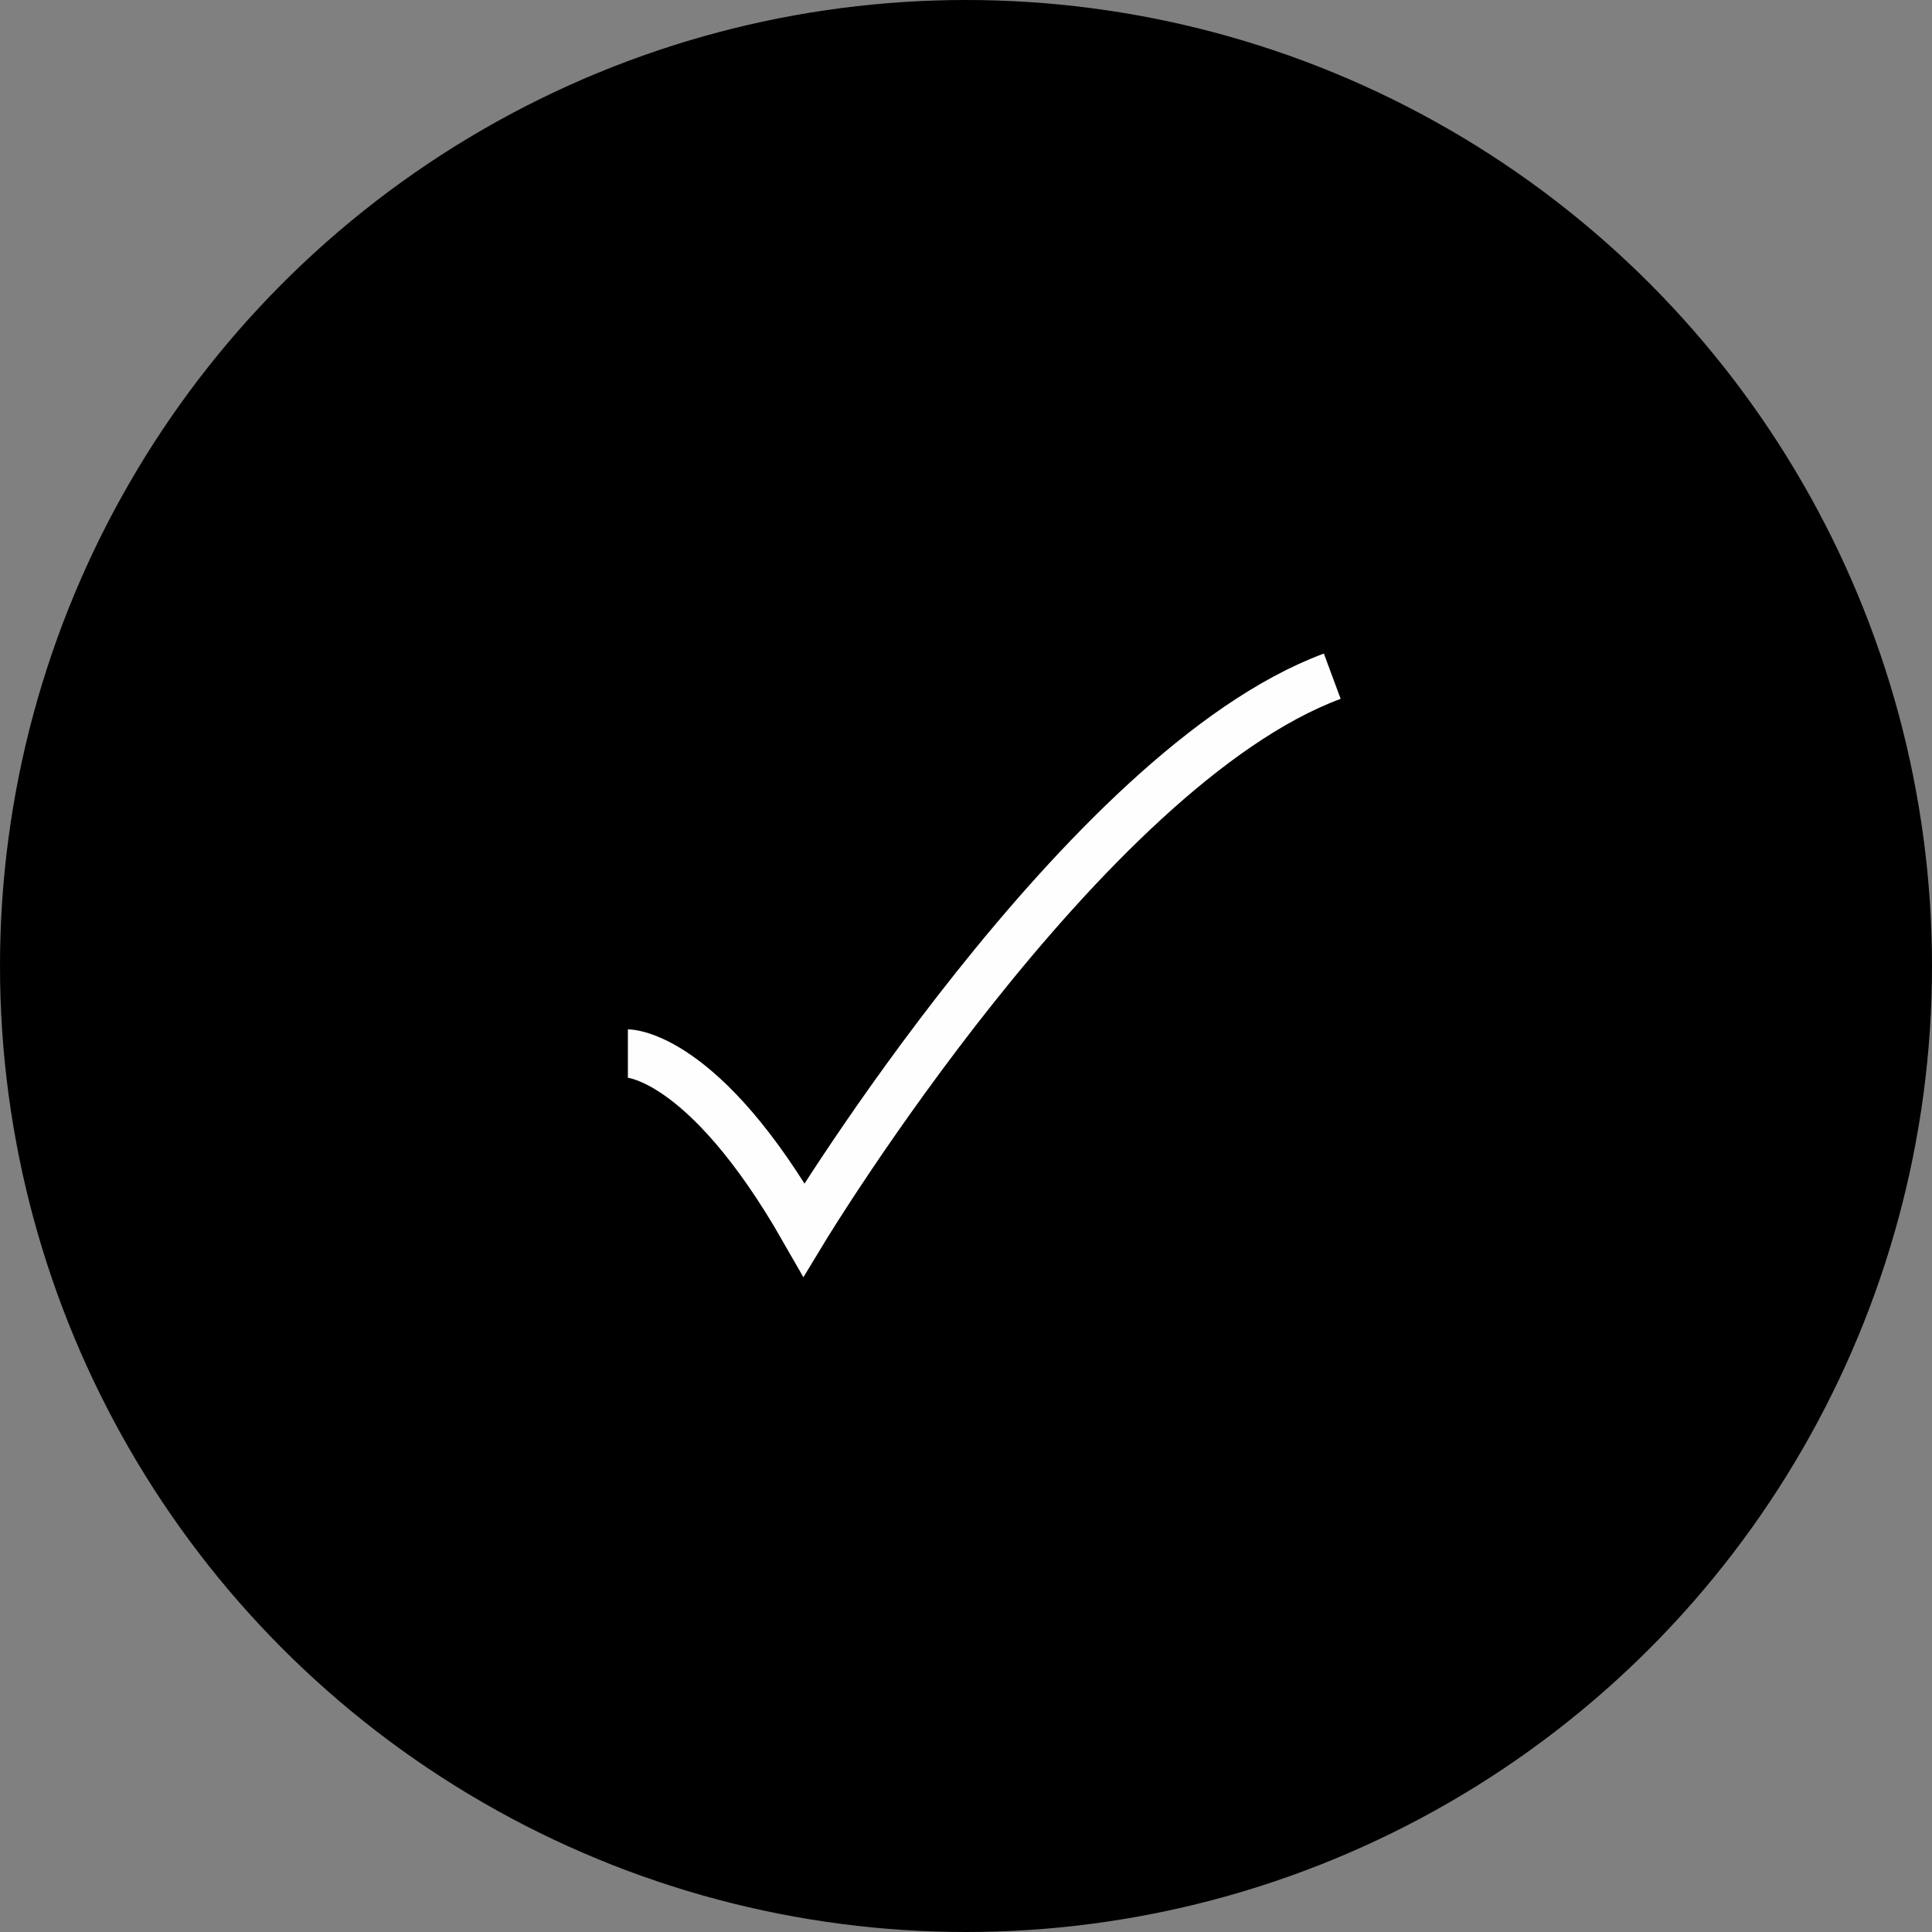
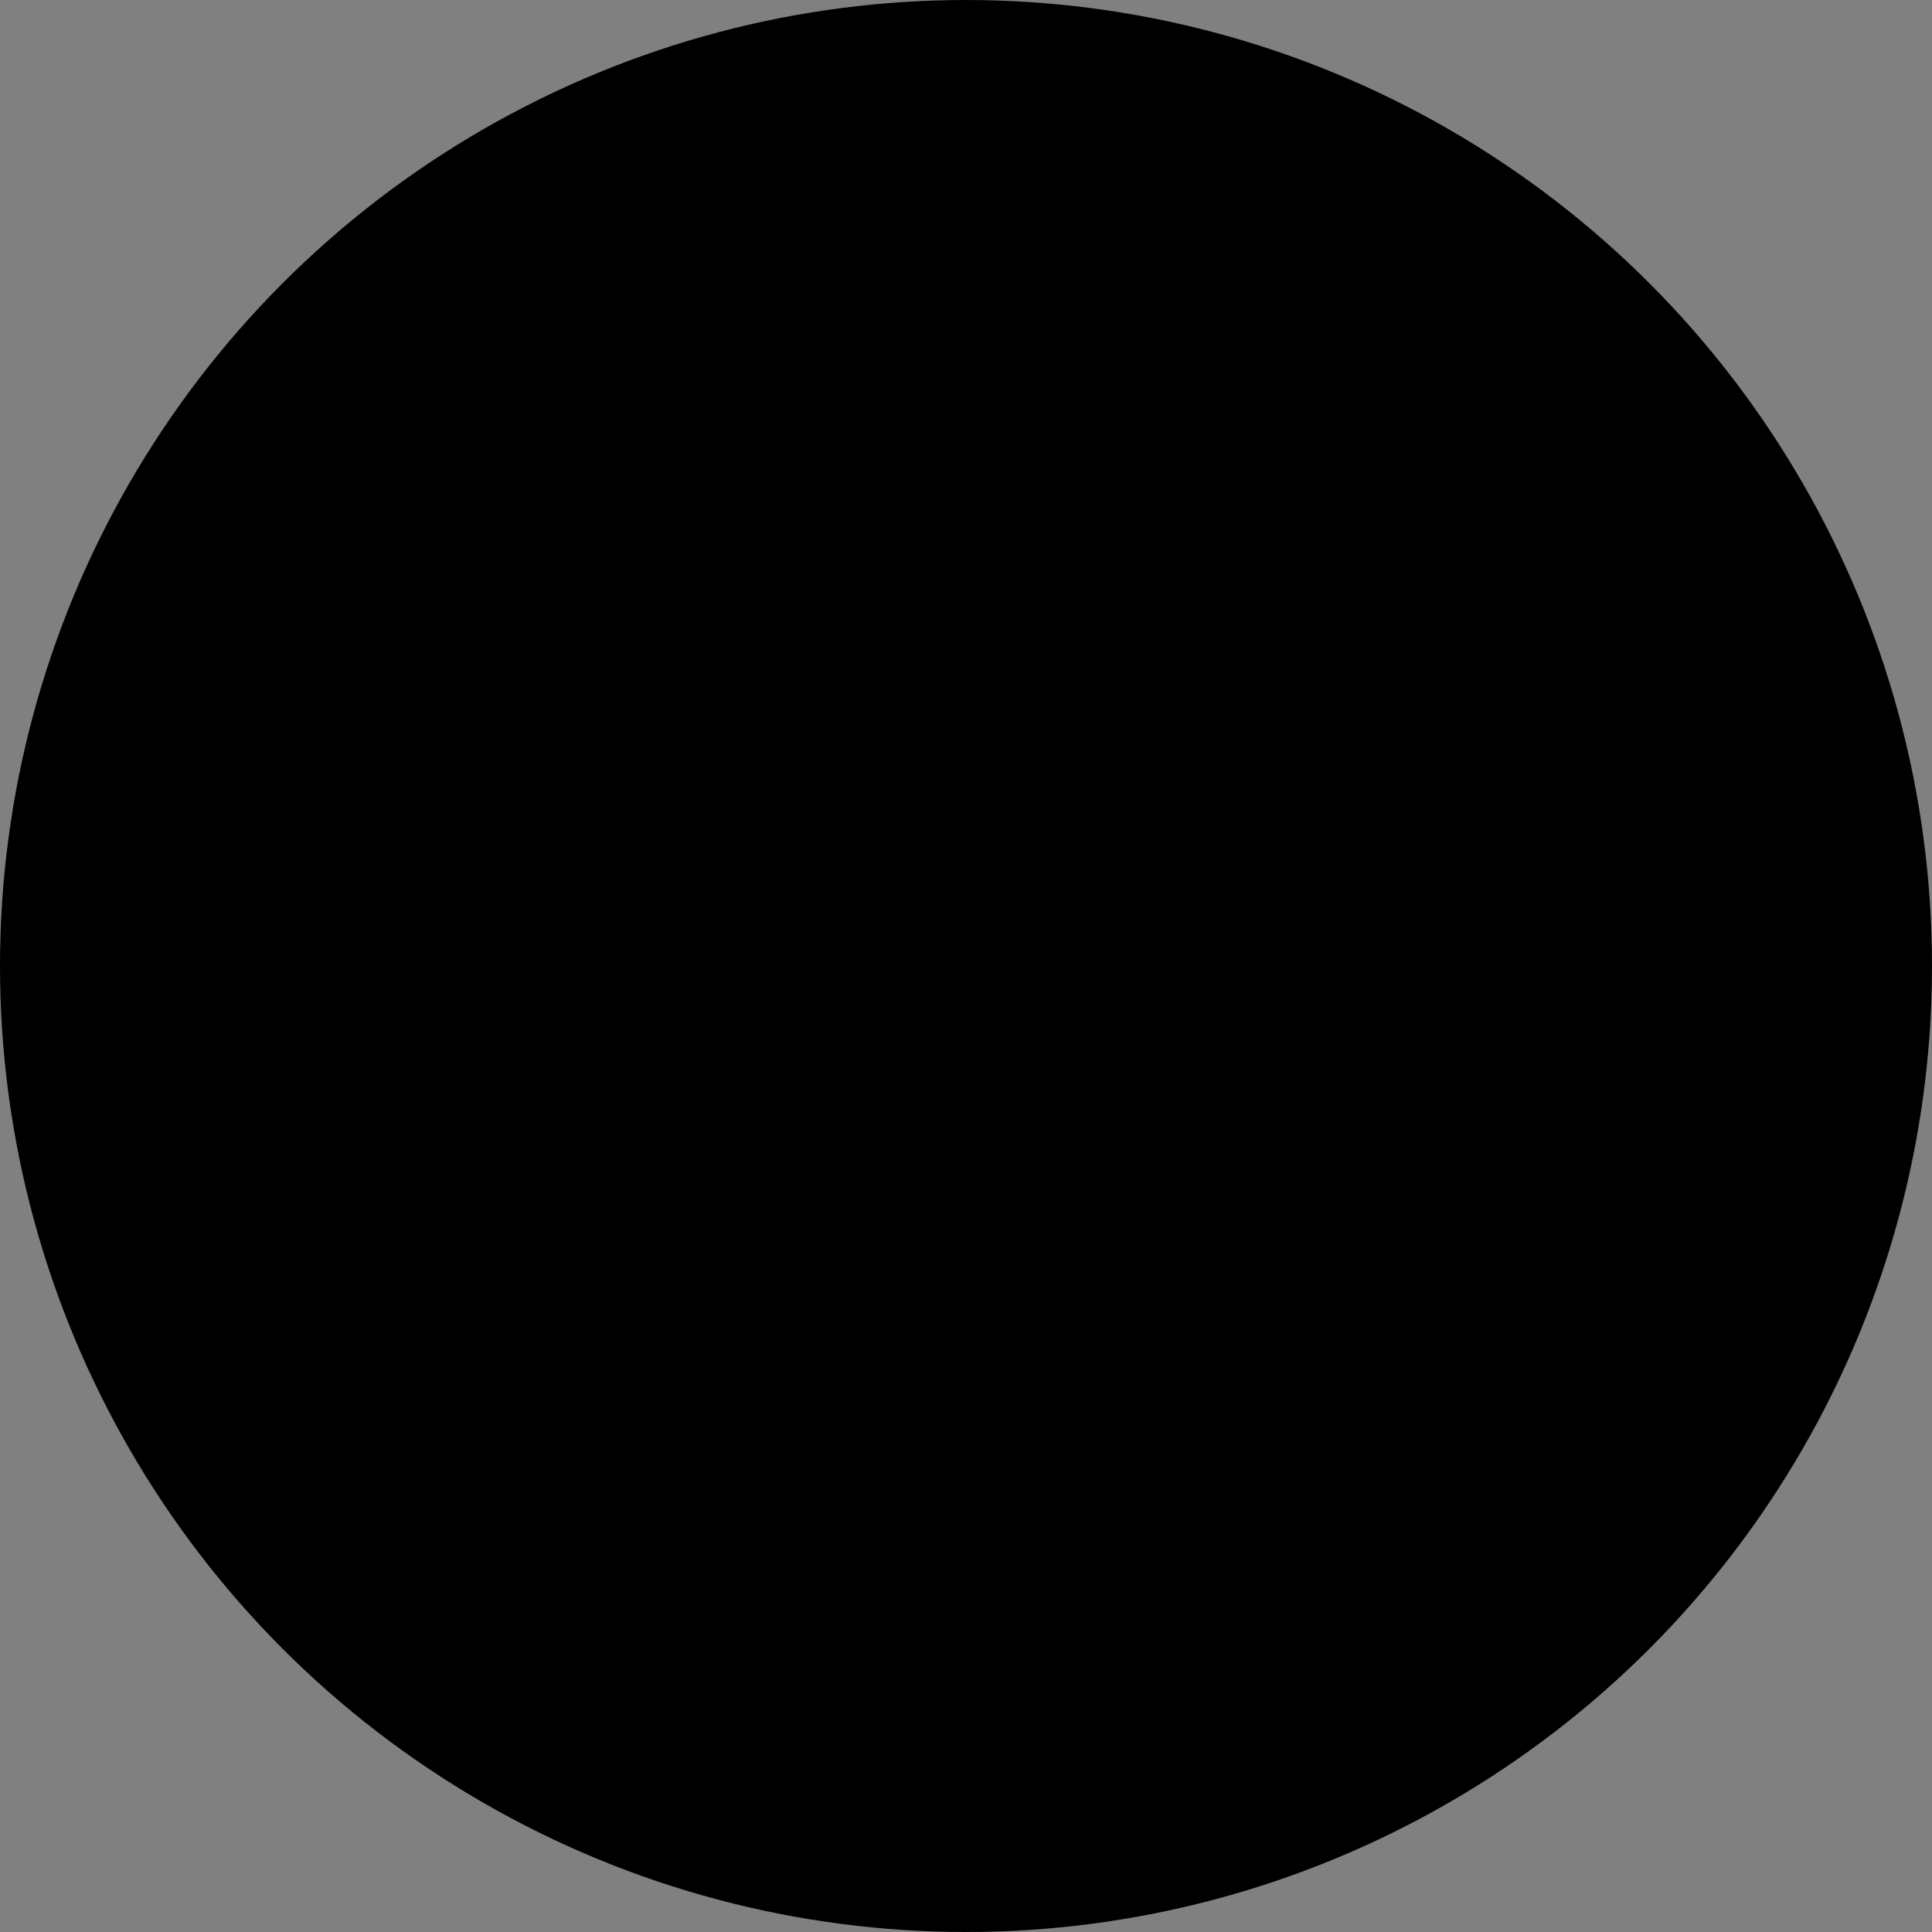
<svg xmlns="http://www.w3.org/2000/svg" width="40" height="40" viewBox="0 0 40 40" fill="none">
  <rect x="0" y="0" width="40" height="40" fill="#808080" stroke="none" />
  <circle cx="20" cy="20" r="20" fill="url(#paint0_linear_10014_8345)" />
-   <path d="M13 21.812C13 21.812 14.562 21.812 16.646 25.458C16.646 25.458 22.436 15.909 27.583 14" stroke="#FEFEFE" strokeWidth="1.5" strokeLinecap="round" strokeLinejoin="round" />
  <defs>
    <linearGradient id="paint0_linear_10014_8345" x1="20" y1="0" x2="20" y2="40" gradientUnits="userSpaceOnUse">
      <stop stopColor="#3A5AFF" />
      <stop offset="1" stopColor="#233699" />
    </linearGradient>
  </defs>
</svg>